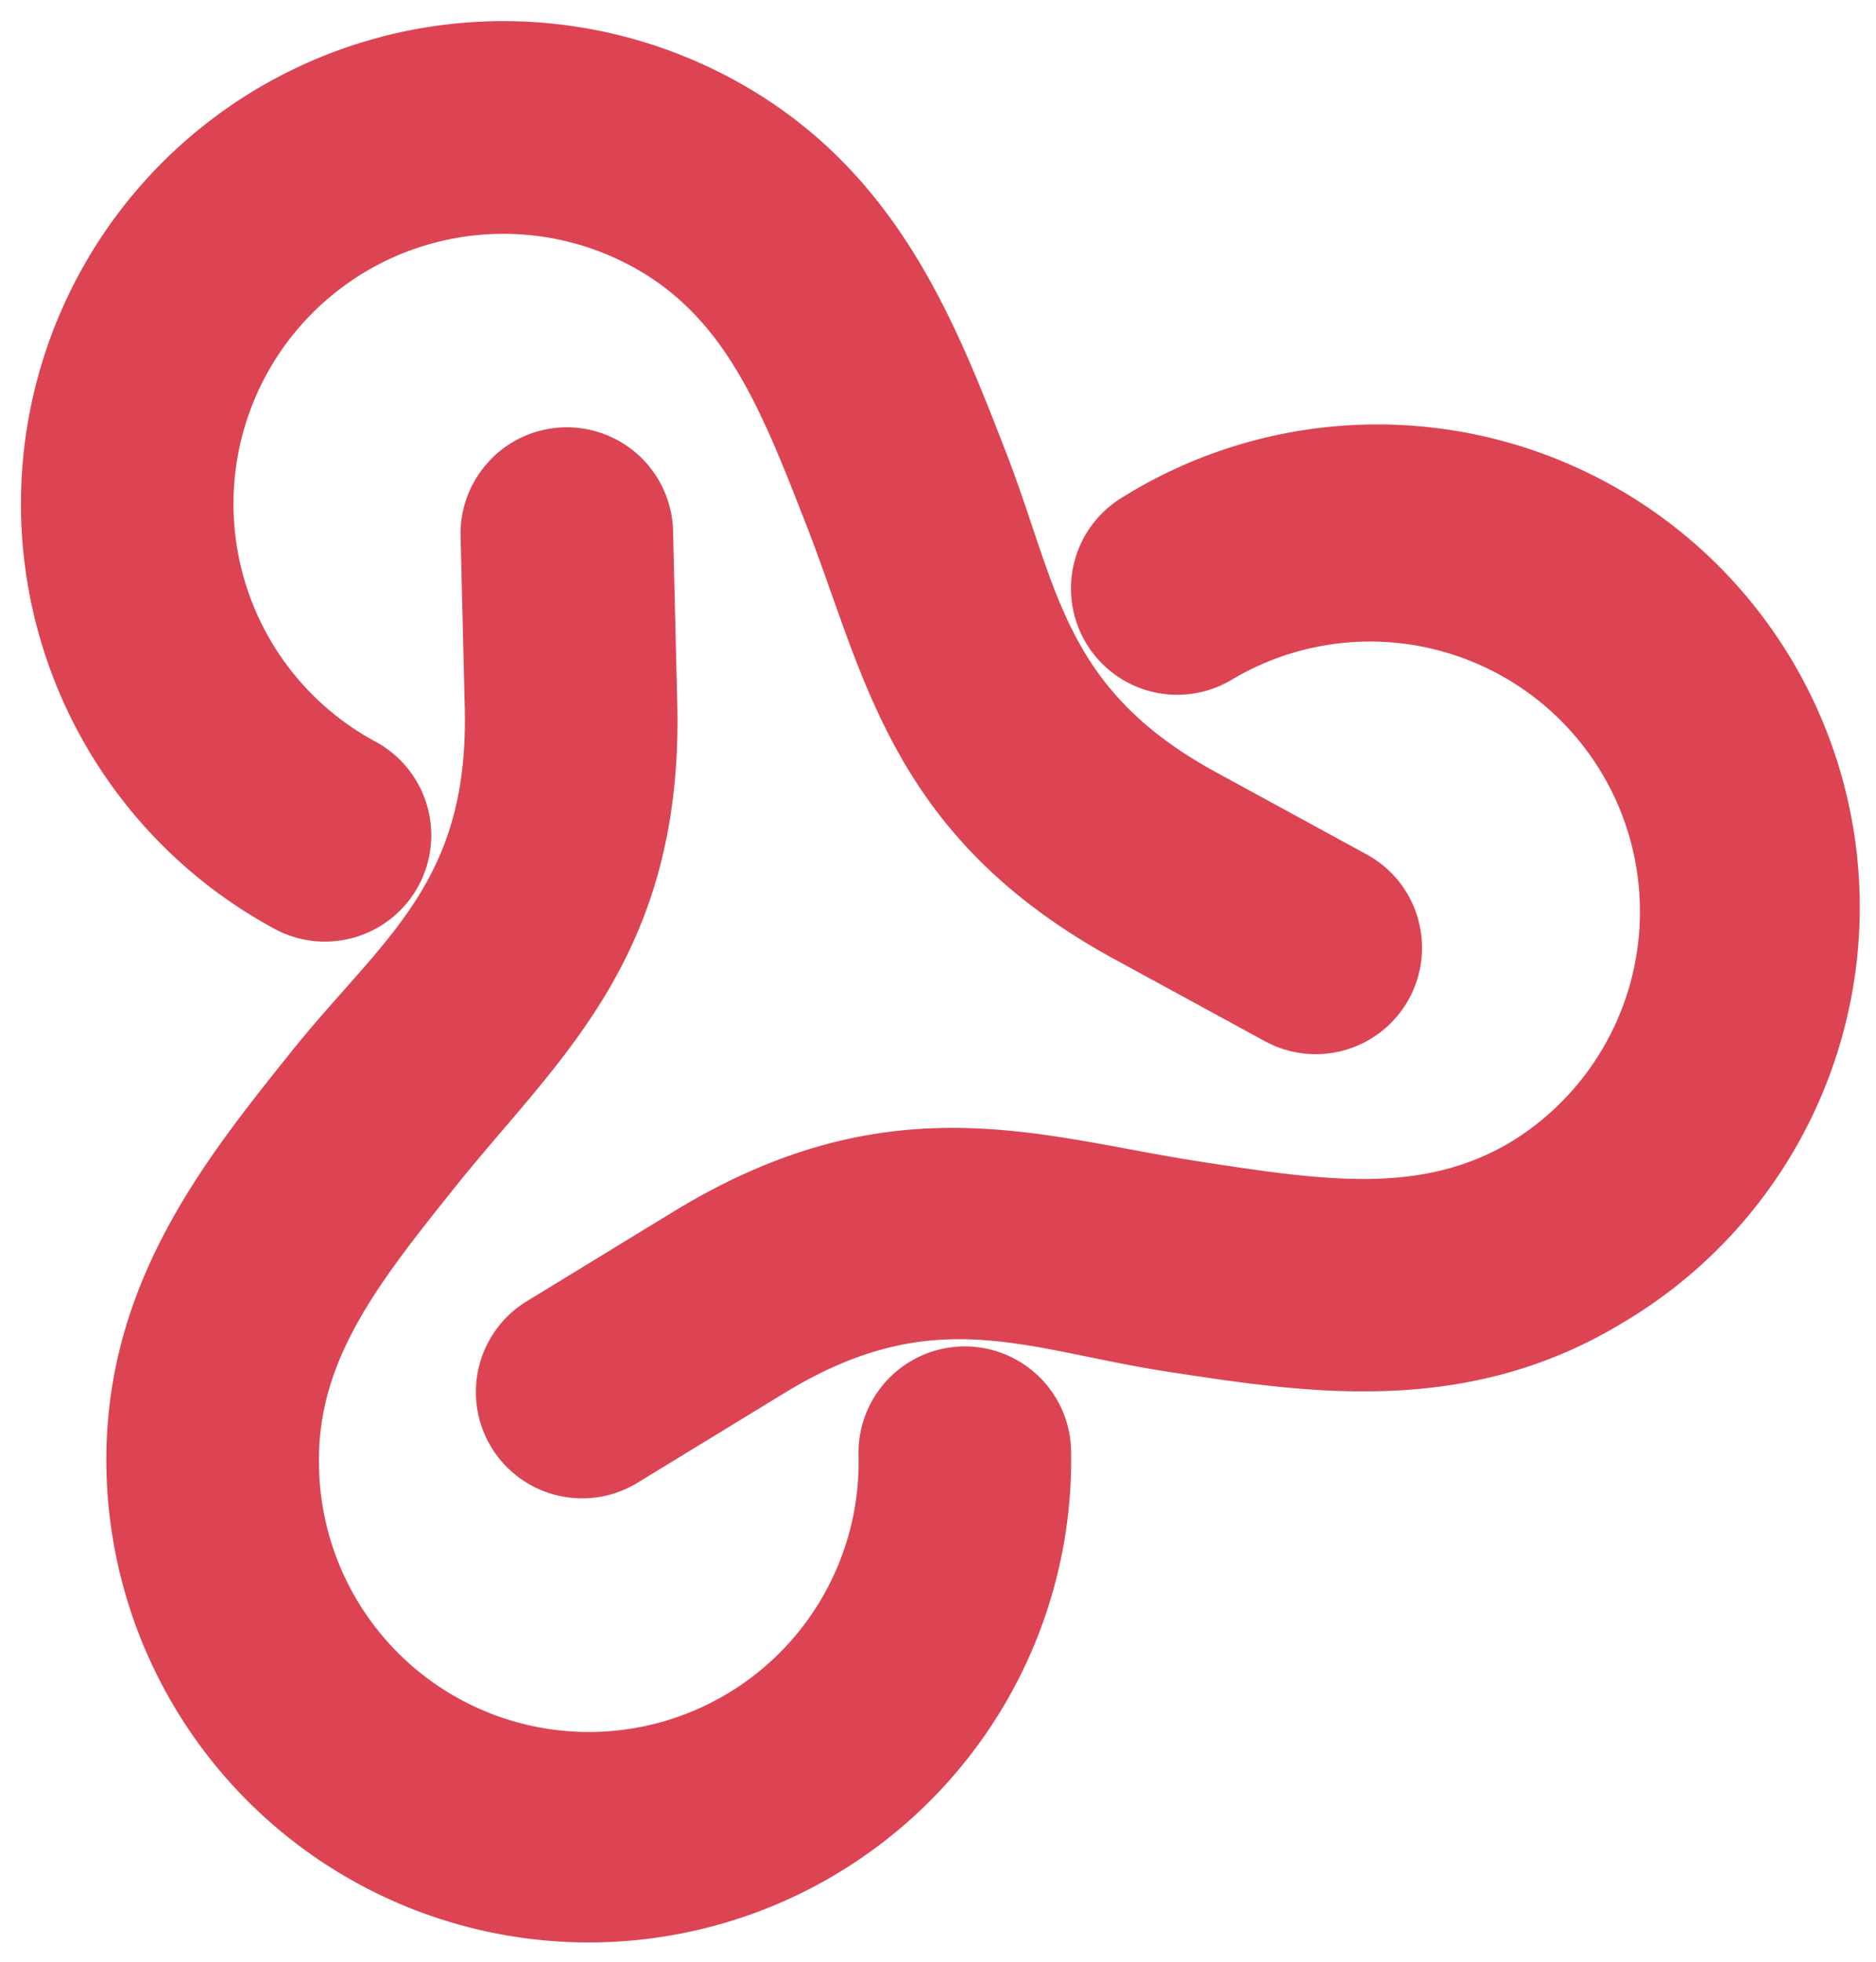
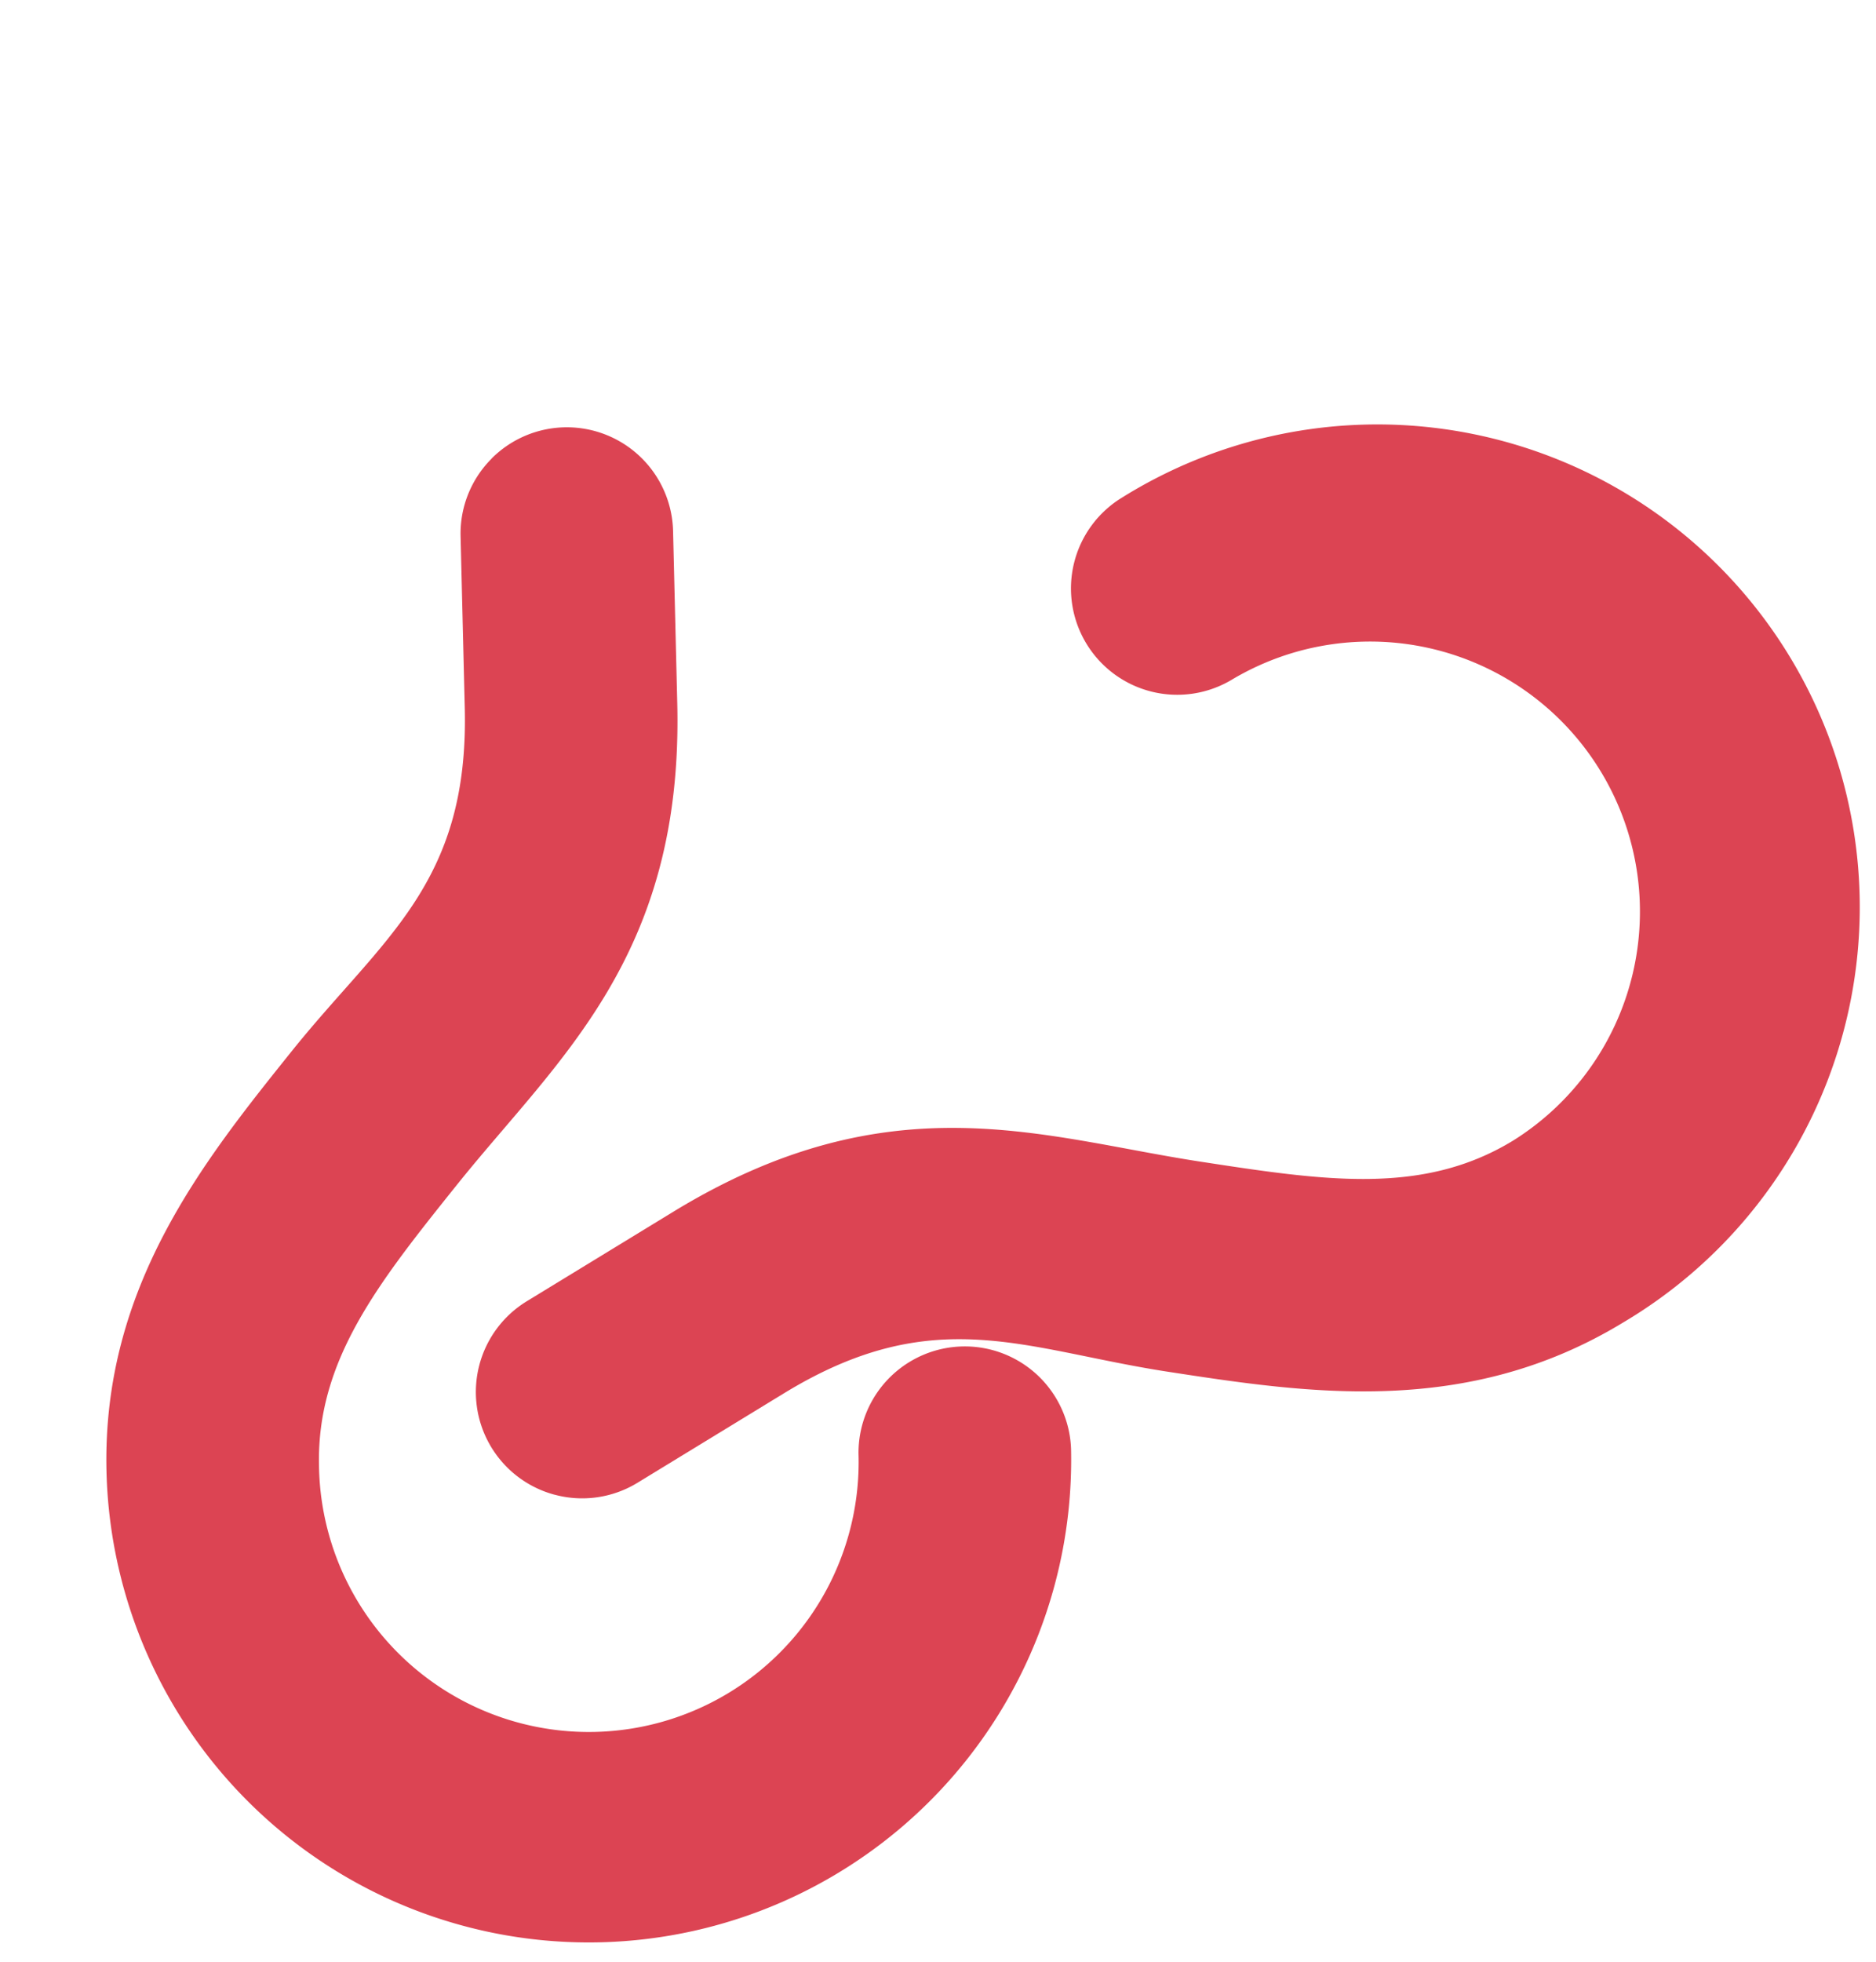
<svg xmlns="http://www.w3.org/2000/svg" width="47.346" height="49.493" viewBox="0 0 47.346 49.493">
  <defs>
    <style>.a{fill:#dc4453;stroke:#fff;stroke-miterlimit:10; stroke-width:0;}</style>
  </defs>
  <g transform="translate(0.532 0.528)">
    <path class="a" d="M11.946,9.487a2.673,2.673,0,0,0-.785,1.958l.106,4.358c.1,4.425-2.08,5.779-4.373,8.638C4.657,27.23,2.12,30.394,2.224,35.015a12.175,12.175,0,0,0,24.344-.553,2.683,2.683,0,0,0-5.364.121,6.81,6.81,0,1,1-13.616.309c-.061-2.668,1.506-4.623,3.491-7.1,2.531-3.156,5.7-5.735,5.551-12.114l-.106-4.358a2.682,2.682,0,0,0-4.578-1.836Z" transform="translate(-0.069 1.551)" />
    <path class="a" d="M11.67,35.621a2.675,2.675,0,0,0,2.088-.3l3.72-2.271c3.783-2.3,6.045-1.088,9.666-.531,3.536.543,7.545,1.159,11.494-1.243A12.175,12.175,0,1,0,25.989,10.471a2.682,2.682,0,1,0,2.786,4.584,6.811,6.811,0,0,1,7.076,11.639c-2.28,1.386-4.756,1.006-7.893.525-4-.614-7.815-2.066-13.268,1.249l-3.72,2.271a2.682,2.682,0,0,0,.7,4.883Z" transform="translate(1.797 1.551)" />
-     <path class="a" d="M35.766,23.184a2.674,2.674,0,0,0-1.3-1.659l-3.826-2.086c-3.884-2.126-3.965-4.69-5.3-8.105C24.044,8,22.574,4.22,18.519,2A12.175,12.175,0,1,0,6.825,23.359,2.683,2.683,0,1,0,9.4,18.653,6.81,6.81,0,1,1,15.943,6.706c2.341,1.281,3.25,3.616,4.4,6.573,1.468,3.77,2.119,7.8,7.715,10.865l3.828,2.086a2.682,2.682,0,0,0,3.879-3.046Z" transform="translate(-0.5 -0.499)" />
  </g>
</svg>